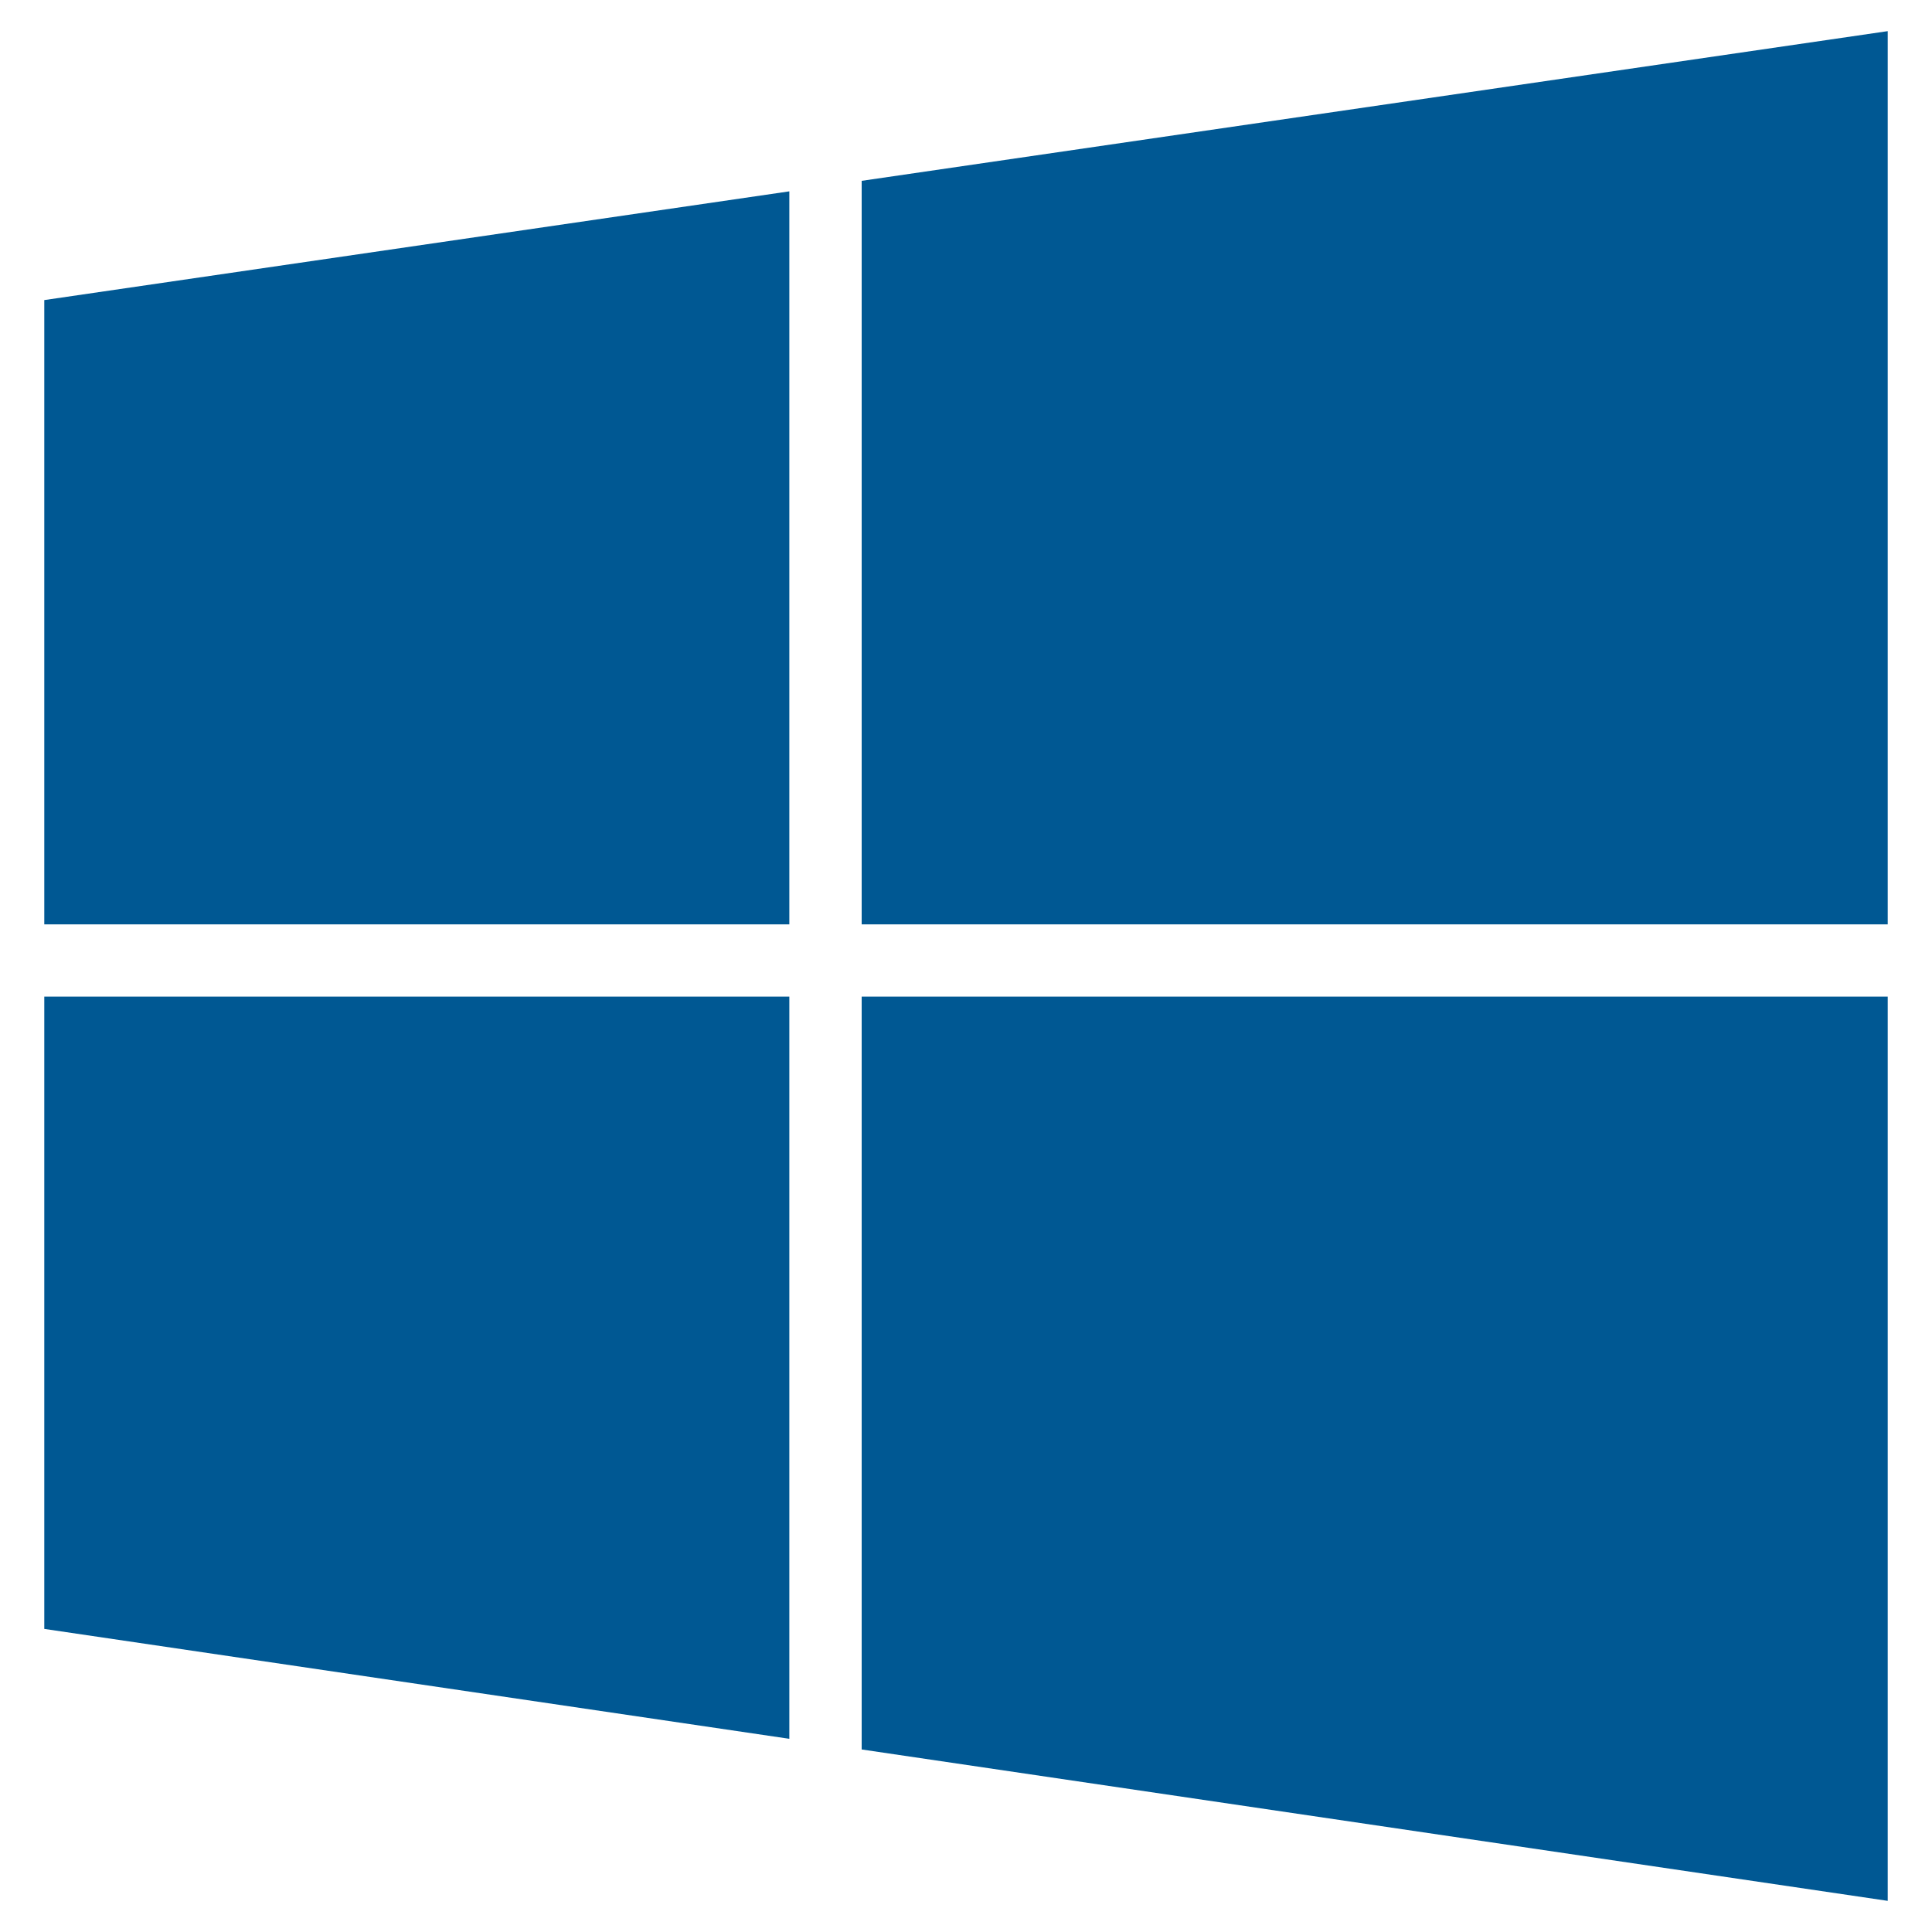
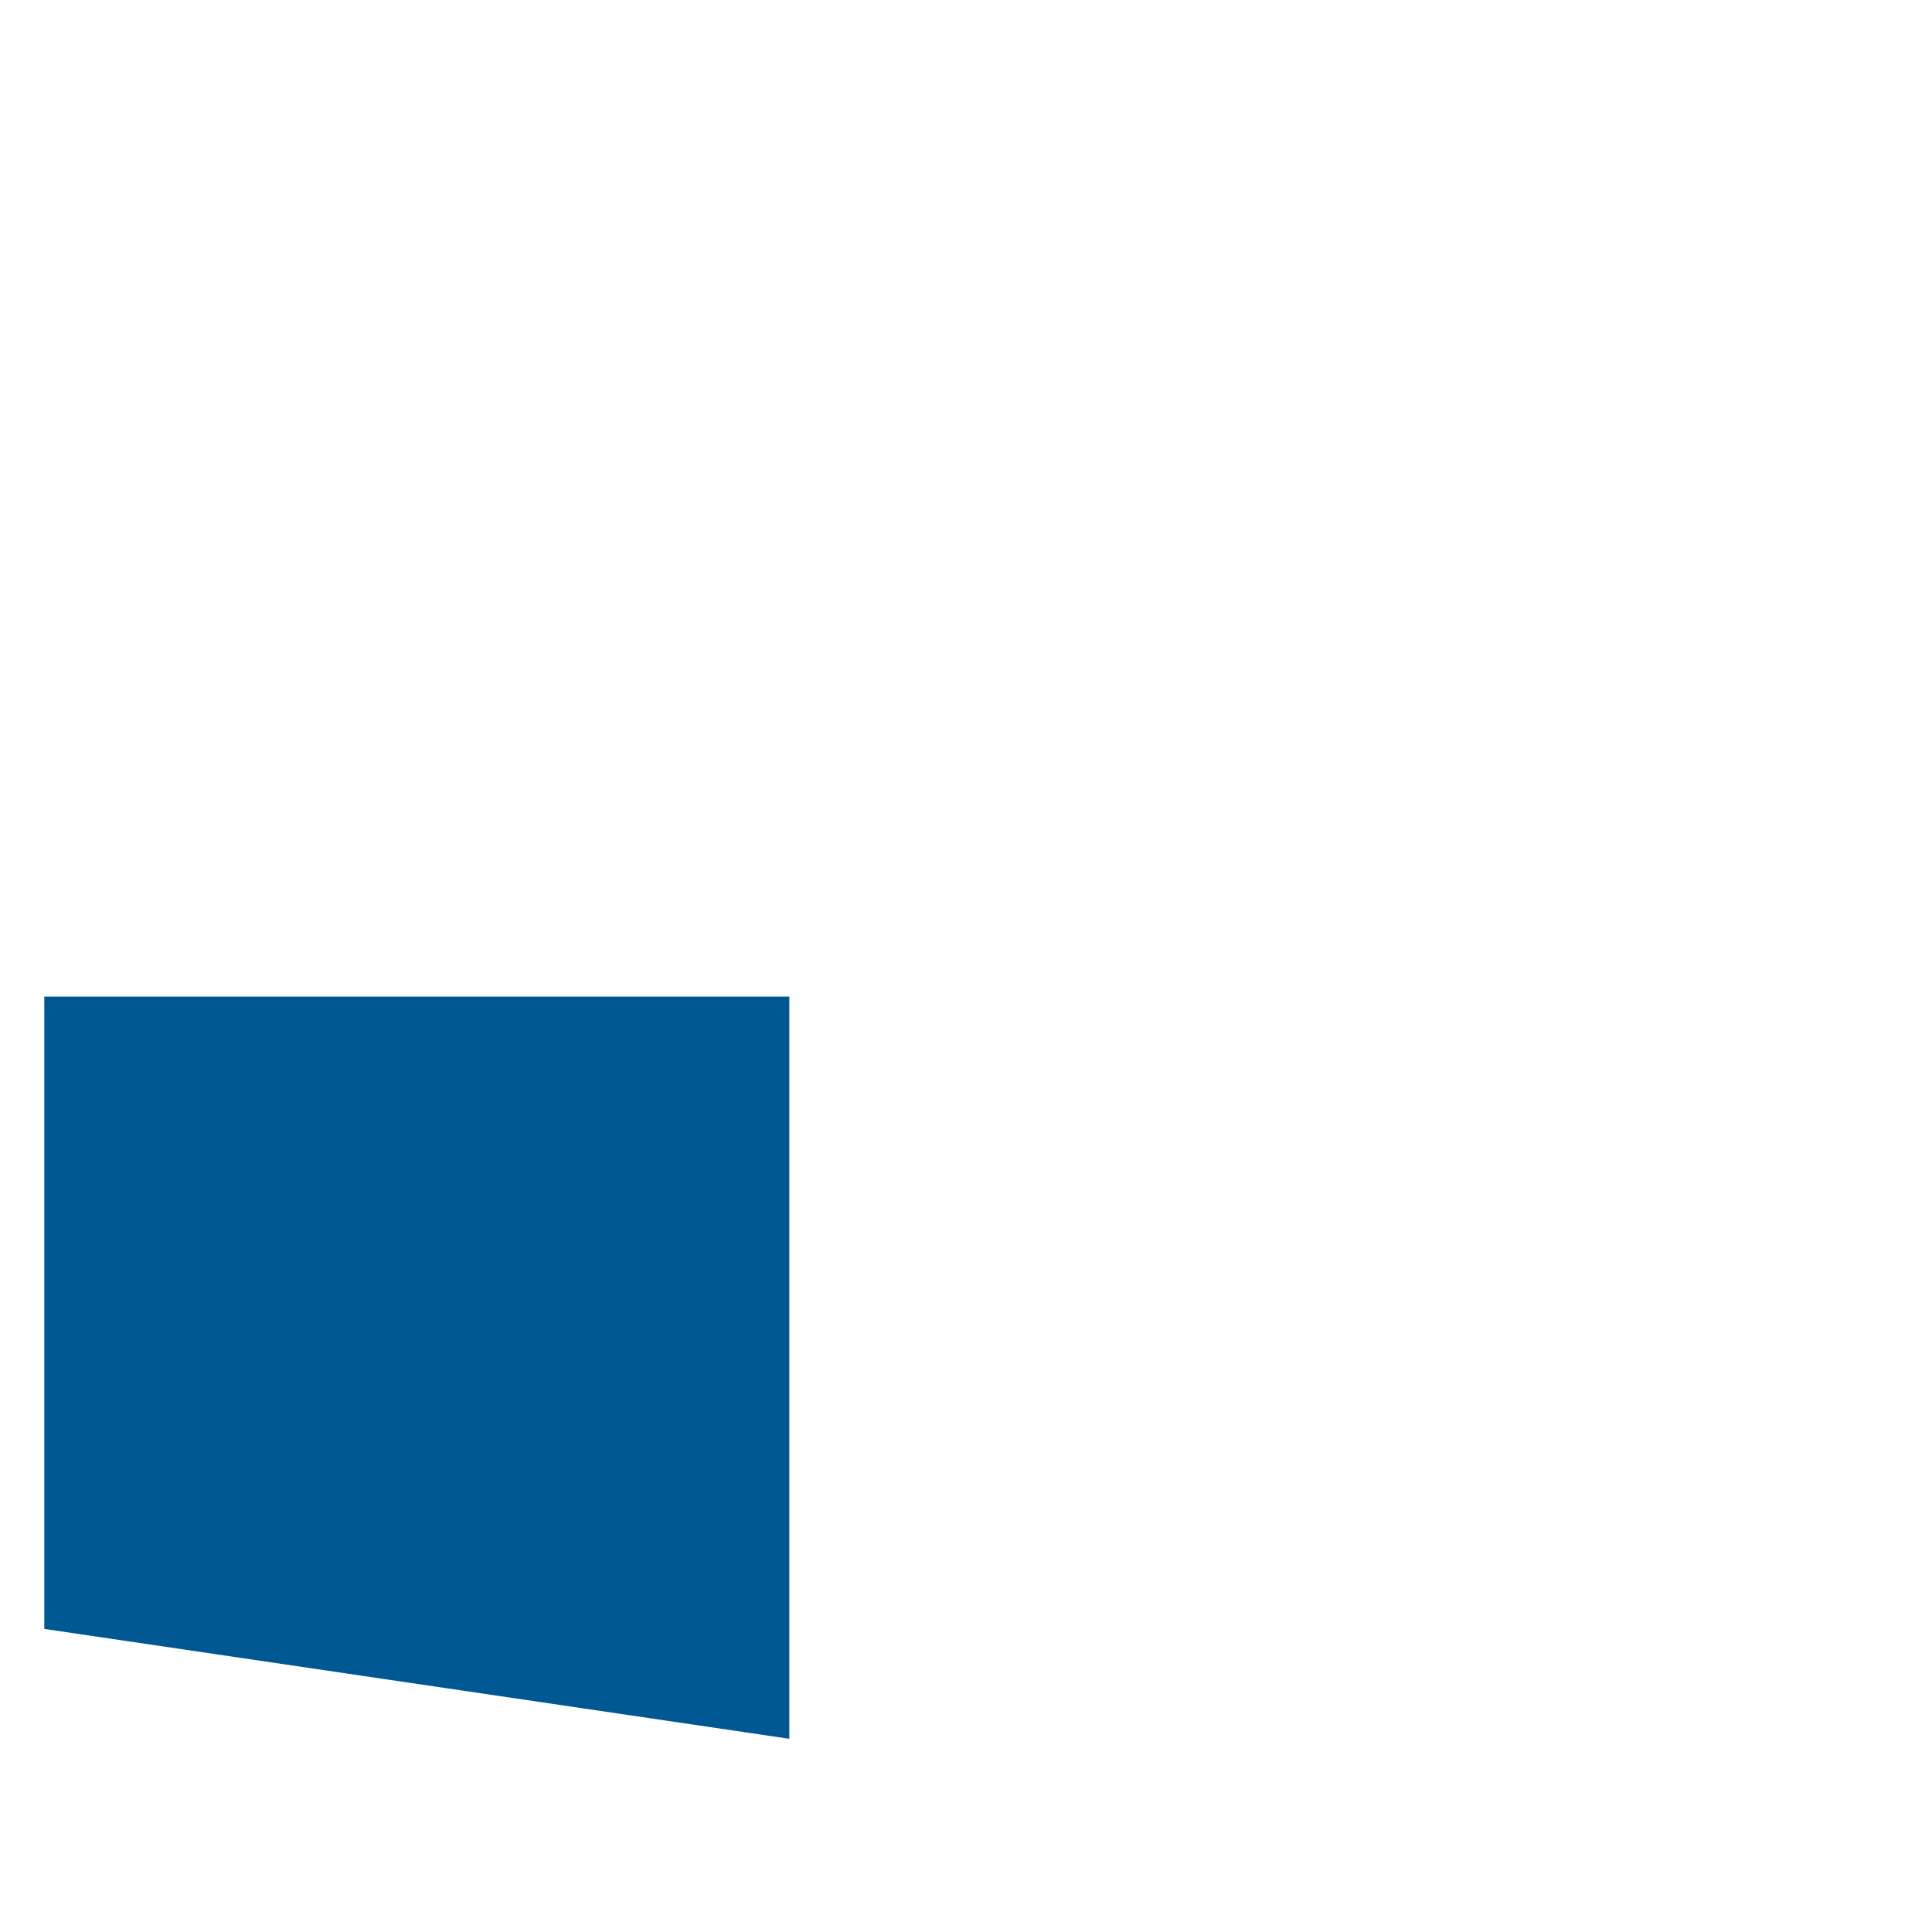
<svg xmlns="http://www.w3.org/2000/svg" viewBox="0 0 25 25">
  <defs>
    <style>.cls-1{fill:#005893;}</style>
  </defs>
  <g id="windowsserver2012">
-     <polygon id="svg_23" data-name="svg 23" class="cls-1" points="24.427 11.961 24.427 0.403 11.15 2.34 11.15 11.961 24.427 11.961" />
-     <polygon id="svg_24" data-name="svg 24" class="cls-1" points="10.214 2.476 0.573 3.883 0.573 11.961 10.214 11.961 10.214 2.476" />
    <polygon id="svg_25" data-name="svg 25" class="cls-1" points="0.573 12.896 0.573 21.078 10.214 22.5 10.214 12.896 0.573 12.896" />
-     <polygon id="svg_26" data-name="svg 26" class="cls-1" points="11.15 22.638 24.427 24.597 24.427 12.896 11.15 12.896 11.15 22.638" />
  </g>
</svg>